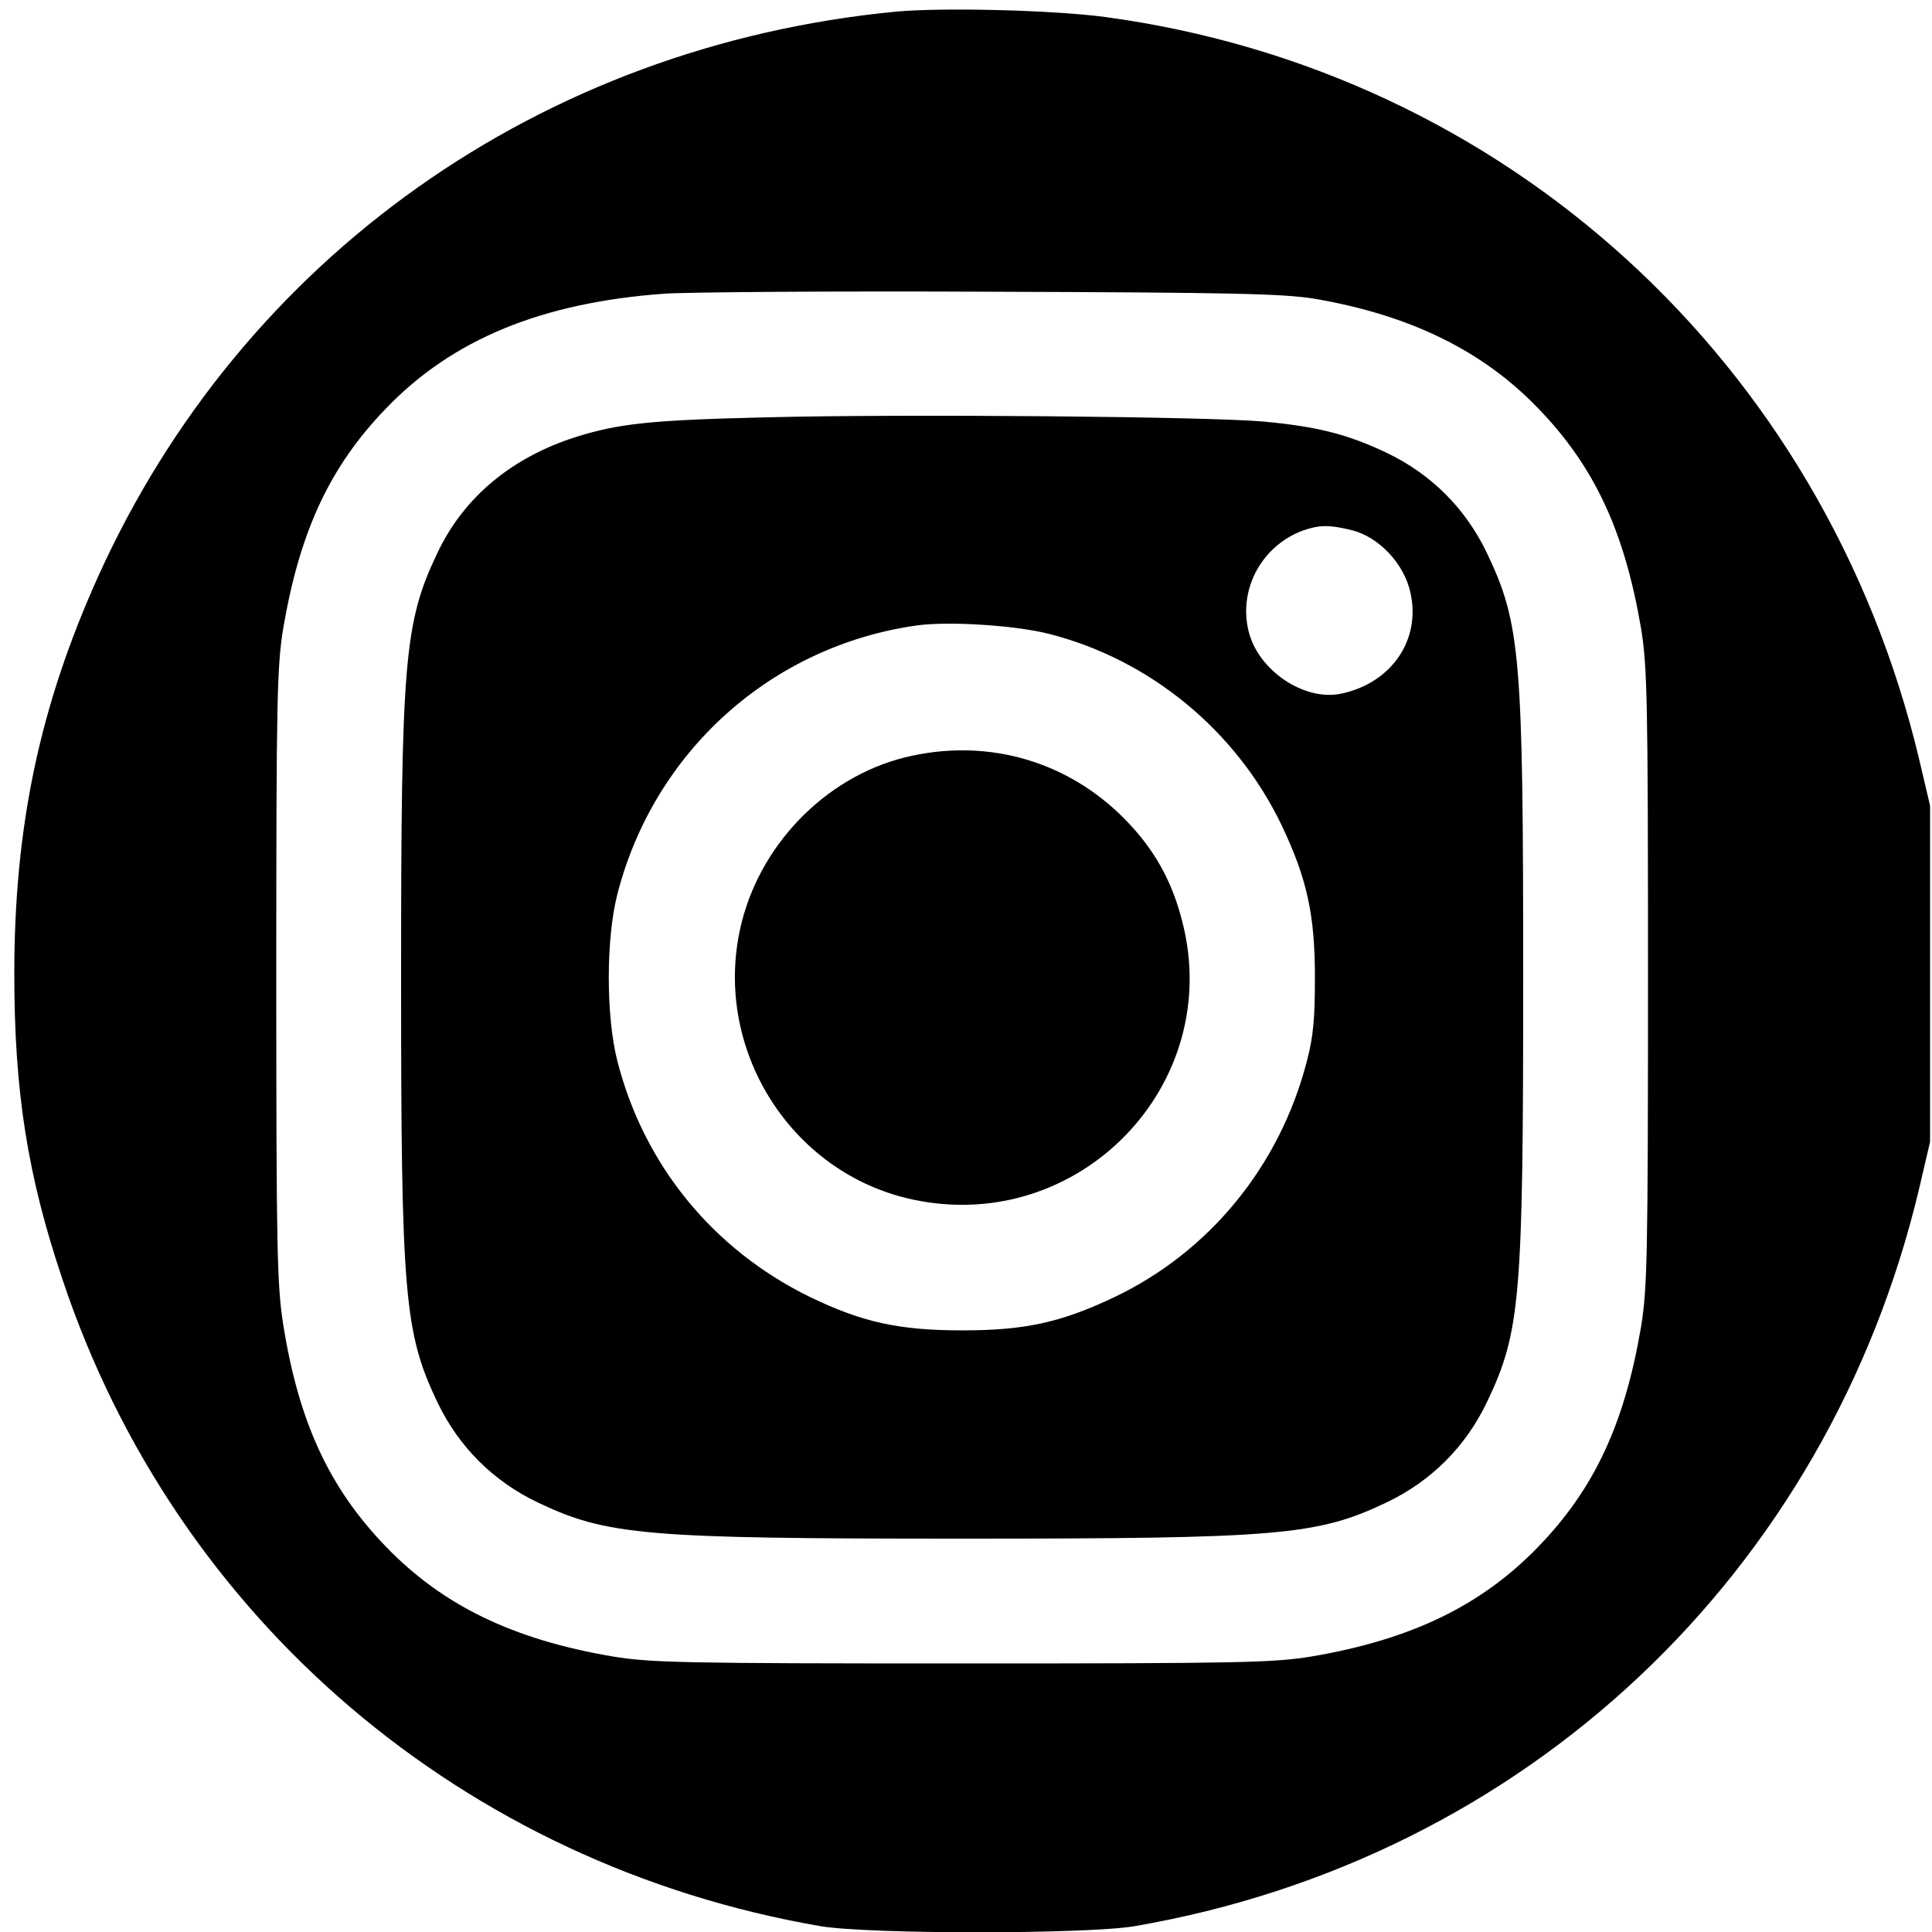
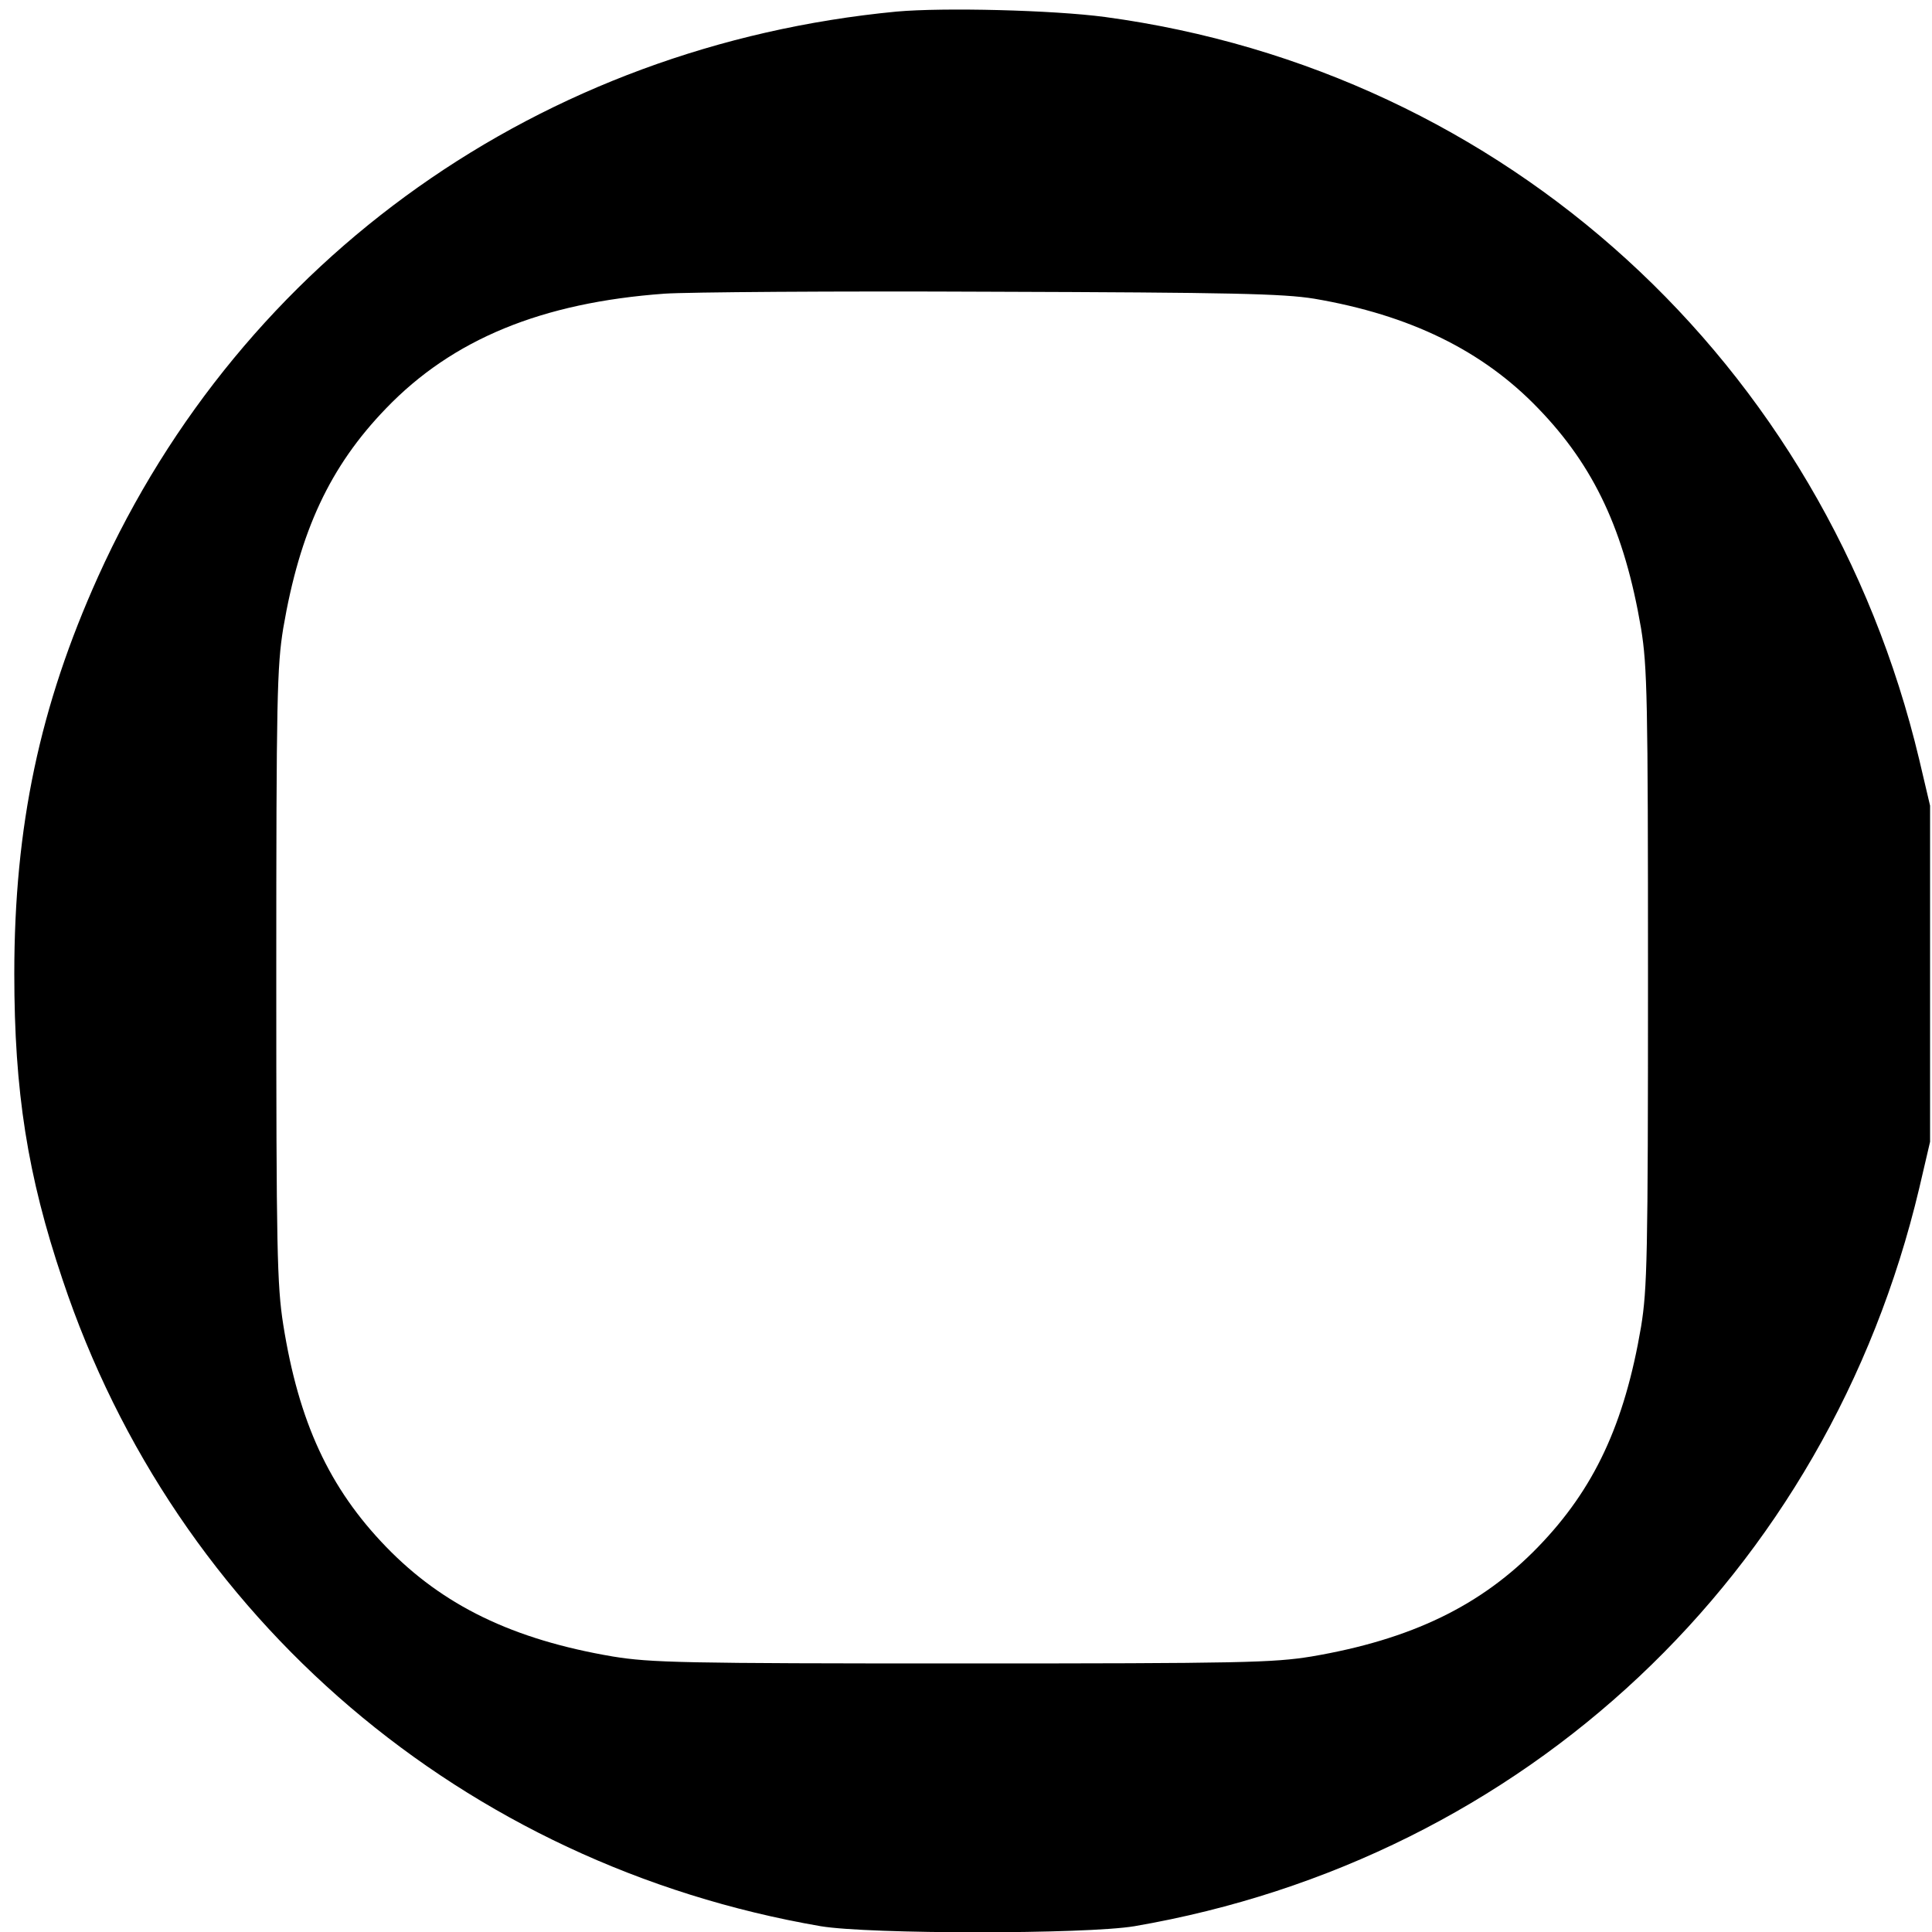
<svg xmlns="http://www.w3.org/2000/svg" version="1.0" width="500pt" height="500pt" viewBox="0 0 500 500" preserveAspectRatio="xMidYMid meet">
  <g transform="translate(0,500) scale(0.1,-0.1)" fill="#000000" stroke="none">
    <path d="M2320 4970 c-919 -88 -1693 -636 -2066 -1462 -151 -335 -217 -646 -217 -1028 0 -305 34 -522 125 -792 293 -878 1038 -1514 1962 -1673 126 -21 686 -21 812 0 1011 174 1794 911 2031 1910 l28 120 0 435 0 435 -28 119 c-245 1029 -1071 1782 -2107 1922 -135 18 -418 25 -540 14z m1081 -743 c247 -42 436 -134 580 -284 145 -150 223 -317 266 -569 16 -99 18 -178 18 -904 0 -726 -2 -805 -18 -904 -43 -252 -121 -419 -266 -569 -147 -152 -328 -240 -587 -284 -99 -16 -178 -18 -904 -18 -726 0 -805 2 -904 18 -259 44 -440 132 -587 284 -147 152 -226 323 -266 575 -16 102 -18 193 -18 903 0 721 2 800 18 899 43 252 121 419 266 569 172 179 403 274 721 297 58 4 438 7 845 5 626 -2 755 -5 836 -18z" />
-     <path d="M1985 3920 c-300 -7 -384 -16 -495 -51 -166 -53 -290 -156 -358 -300 -86 -180 -94 -279 -94 -1099 0 -820 8 -919 94 -1099 55 -115 144 -204 259 -259 180 -86 279 -94 1099 -94 820 0 919 8 1099 94 115 55 204 144 259 259 87 182 94 267 94 1099 0 832 -7 917 -94 1099 -55 115 -144 204 -259 259 -101 48 -179 68 -319 81 -143 13 -929 20 -1285 11z m1513 -292 c70 -17 136 -87 152 -161 28 -122 -48 -234 -178 -262 -96 -21 -217 60 -241 163 -26 108 35 220 141 259 43 15 69 15 126 1z m-785 -268 c262 -66 486 -250 604 -496 66 -139 86 -232 86 -394 0 -105 -4 -153 -21 -217 -70 -270 -251 -492 -498 -610 -139 -66 -232 -86 -394 -86 -163 0 -259 21 -395 87 -249 122 -428 340 -497 609 -30 116 -30 318 0 434 95 368 397 640 772 694 82 12 255 1 343 -21z" />
-     <path d="M2360 3044 c-209 -44 -386 -217 -440 -429 -82 -321 123 -653 445 -720 429 -90 803 298 695 719 -27 107 -73 189 -150 267 -145 147 -347 207 -550 163z" />
  </g>
</svg>